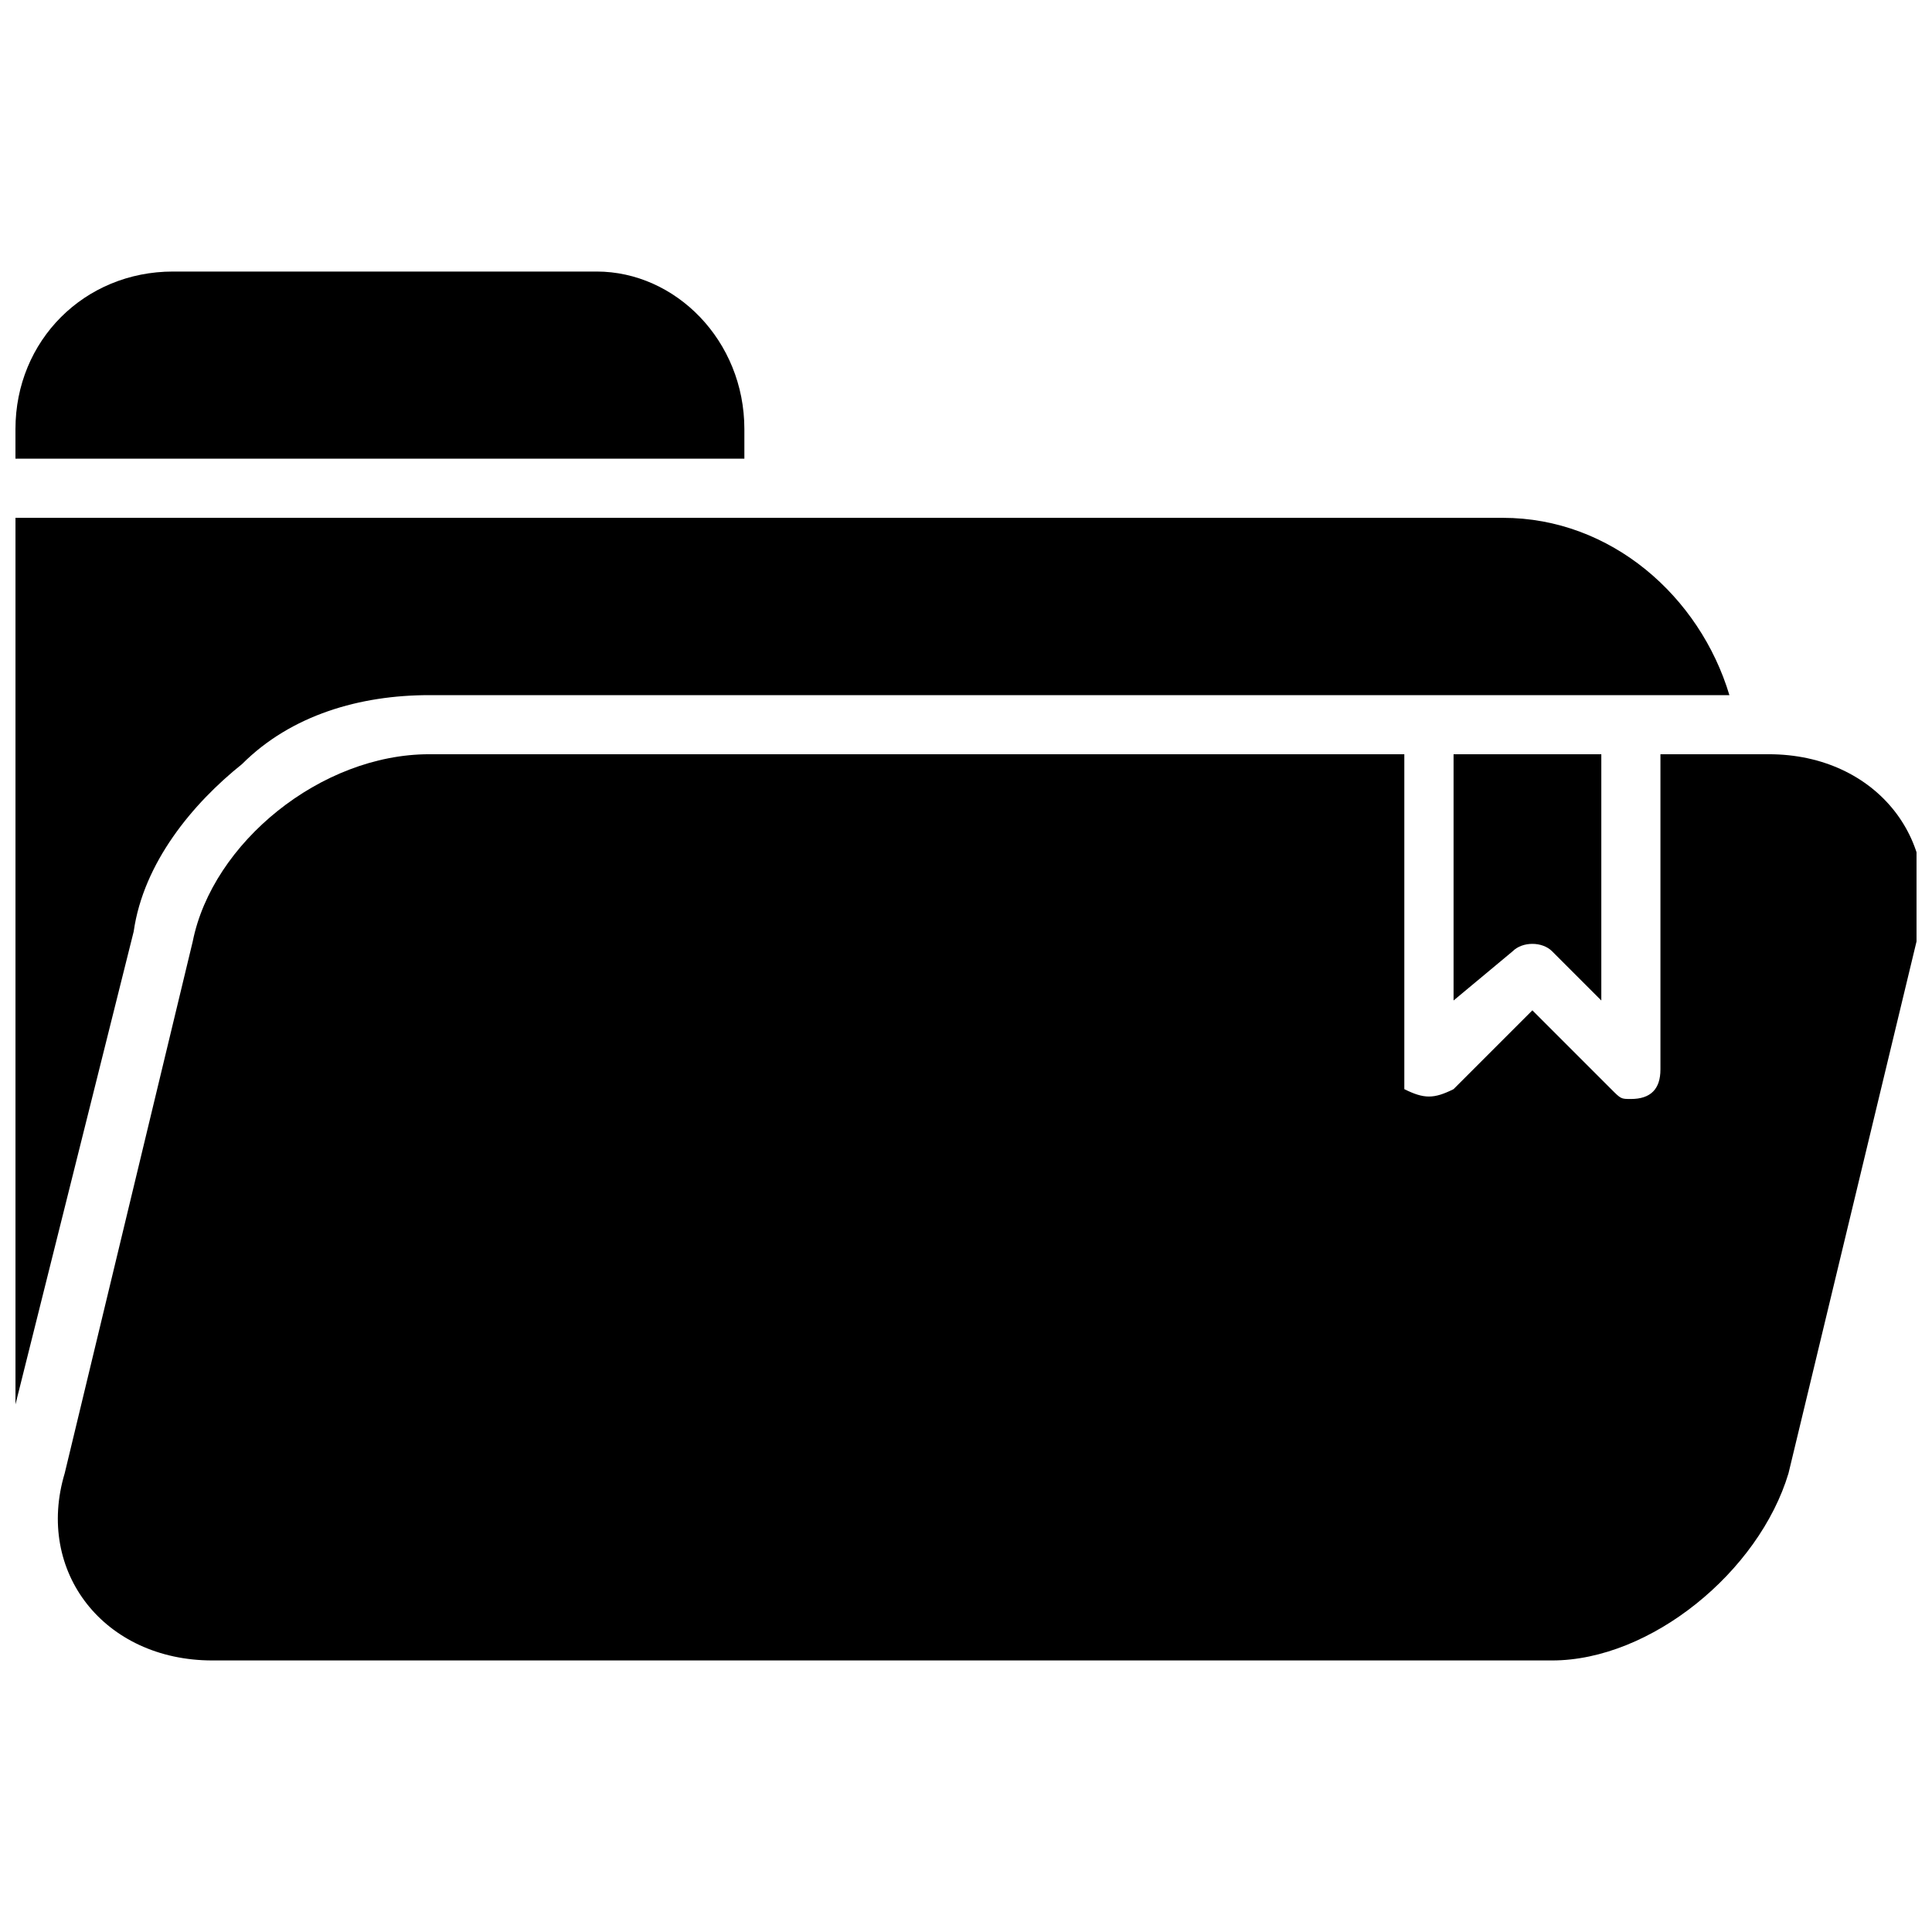
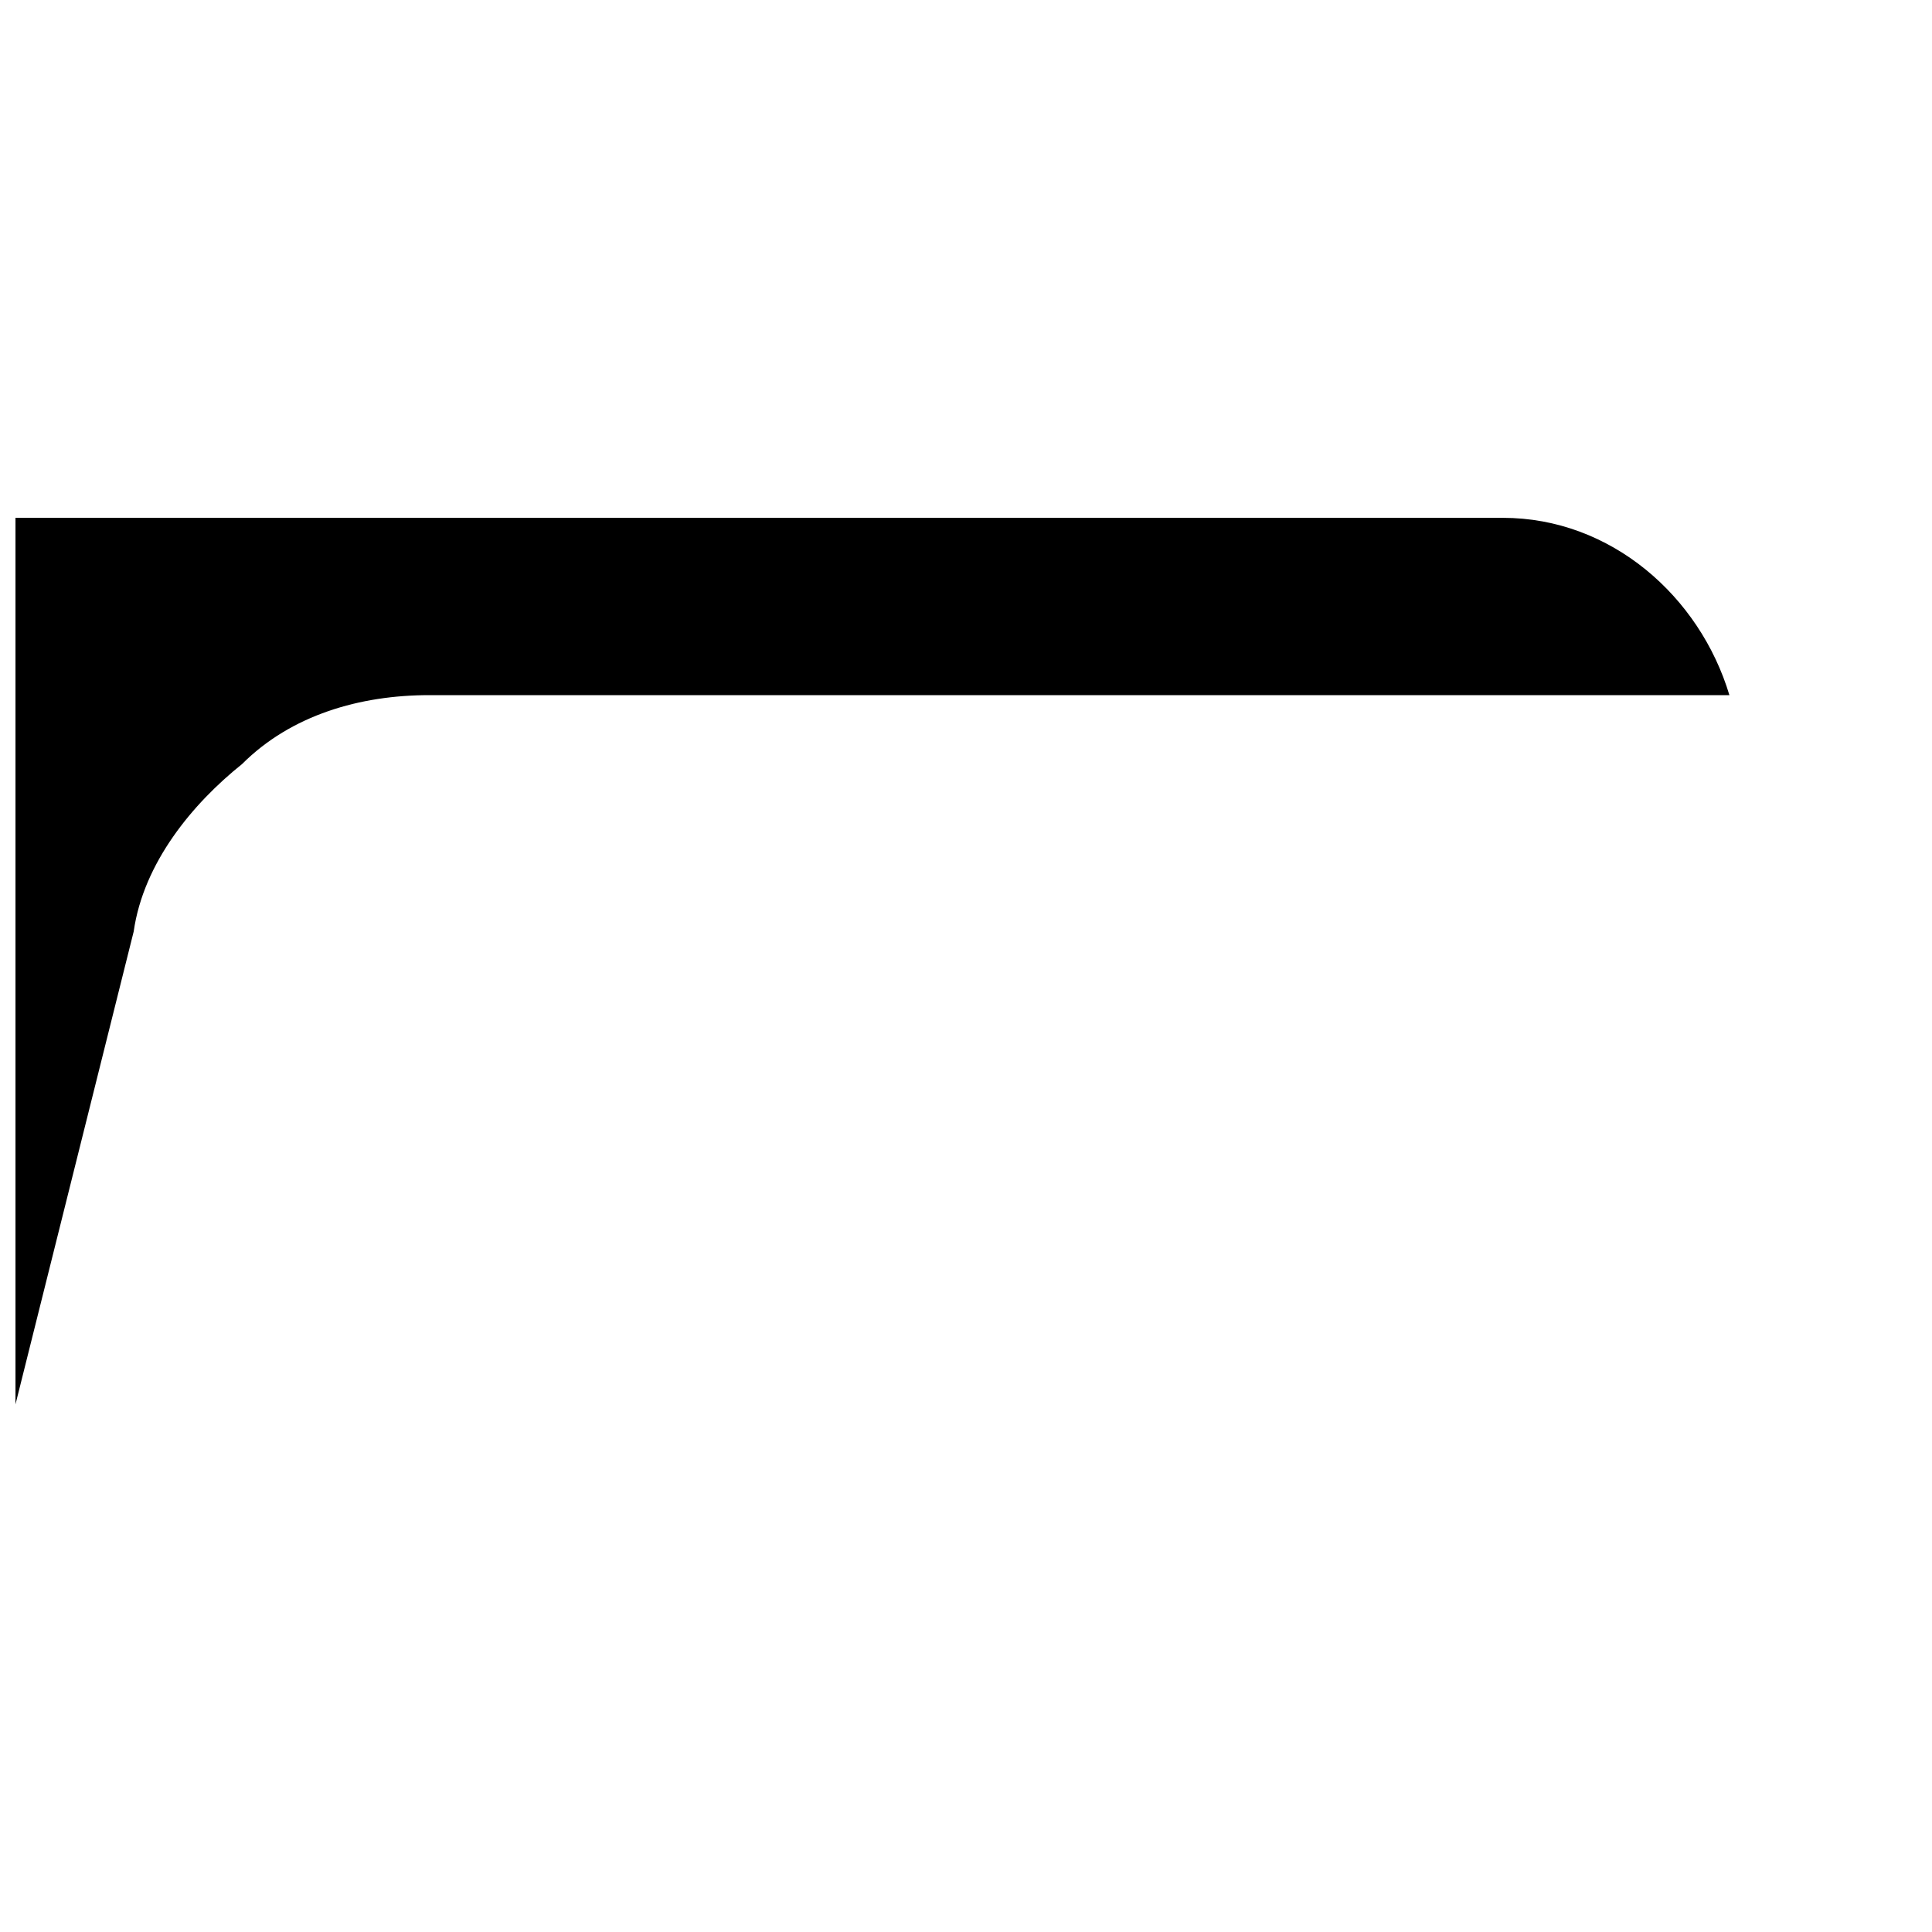
<svg xmlns="http://www.w3.org/2000/svg" width="800px" height="800px" version="1.1" viewBox="144 144 512 512">
  <defs>
    <clipPath id="c">
      <path d="m148.09 281h454.91v236h-454.91z" />
    </clipPath>
    <clipPath id="b">
-       <path d="m148.09 215h193.91v51h-193.91z" />
-     </clipPath>
+       </clipPath>
    <clipPath id="a">
-       <path d="m159 343h492.9v242h-492.9z" />
-     </clipPath>
+       </clipPath>
  </defs>
  <g clip-path="url(#c)">
    <path d="m341.27 281.23h201c28.715 0 52.207 20.883 60.039 46.988h-344.57c-18.273 0-36.547 5.223-49.598 18.273-13.051 10.441-26.105 26.105-28.715 44.379l-31.324 125.3v-234.94h193.17z" fill-rule="evenodd" />
  </g>
  <g clip-path="url(#b)">
-     <path d="m189.86 215.96h112.25c20.883 0 39.156 18.273 39.156 41.766v7.832h-193.17v-7.832c0-23.492 18.273-41.766 41.766-41.766z" fill-rule="evenodd" />
-   </g>
-   <path d="m529.21 343.88h39.156v65.262l-13.051-13.051c-2.609-2.609-7.832-2.609-10.441 0l-15.664 13.051z" fill-rule="evenodd" />
+     </g>
  <g clip-path="url(#a)">
-     <path d="m257.73 343.88h258.43v83.531 5.223c5.223 2.609 7.832 2.609 13.051 0l20.883-20.883 20.883 20.883c2.609 2.609 2.609 2.609 5.223 2.609 5.223 0 7.832-2.609 7.832-7.832v-83.531h28.715c28.715 0 46.988 23.492 39.156 49.598l-33.934 140.96c-7.832 26.105-36.547 49.598-62.648 49.598h-355.02c-28.715 0-46.988-23.492-39.156-49.598l33.934-140.96c5.223-26.105 33.934-49.598 62.648-49.598z" fill-rule="evenodd" />
-   </g>
+     </g>
</svg>